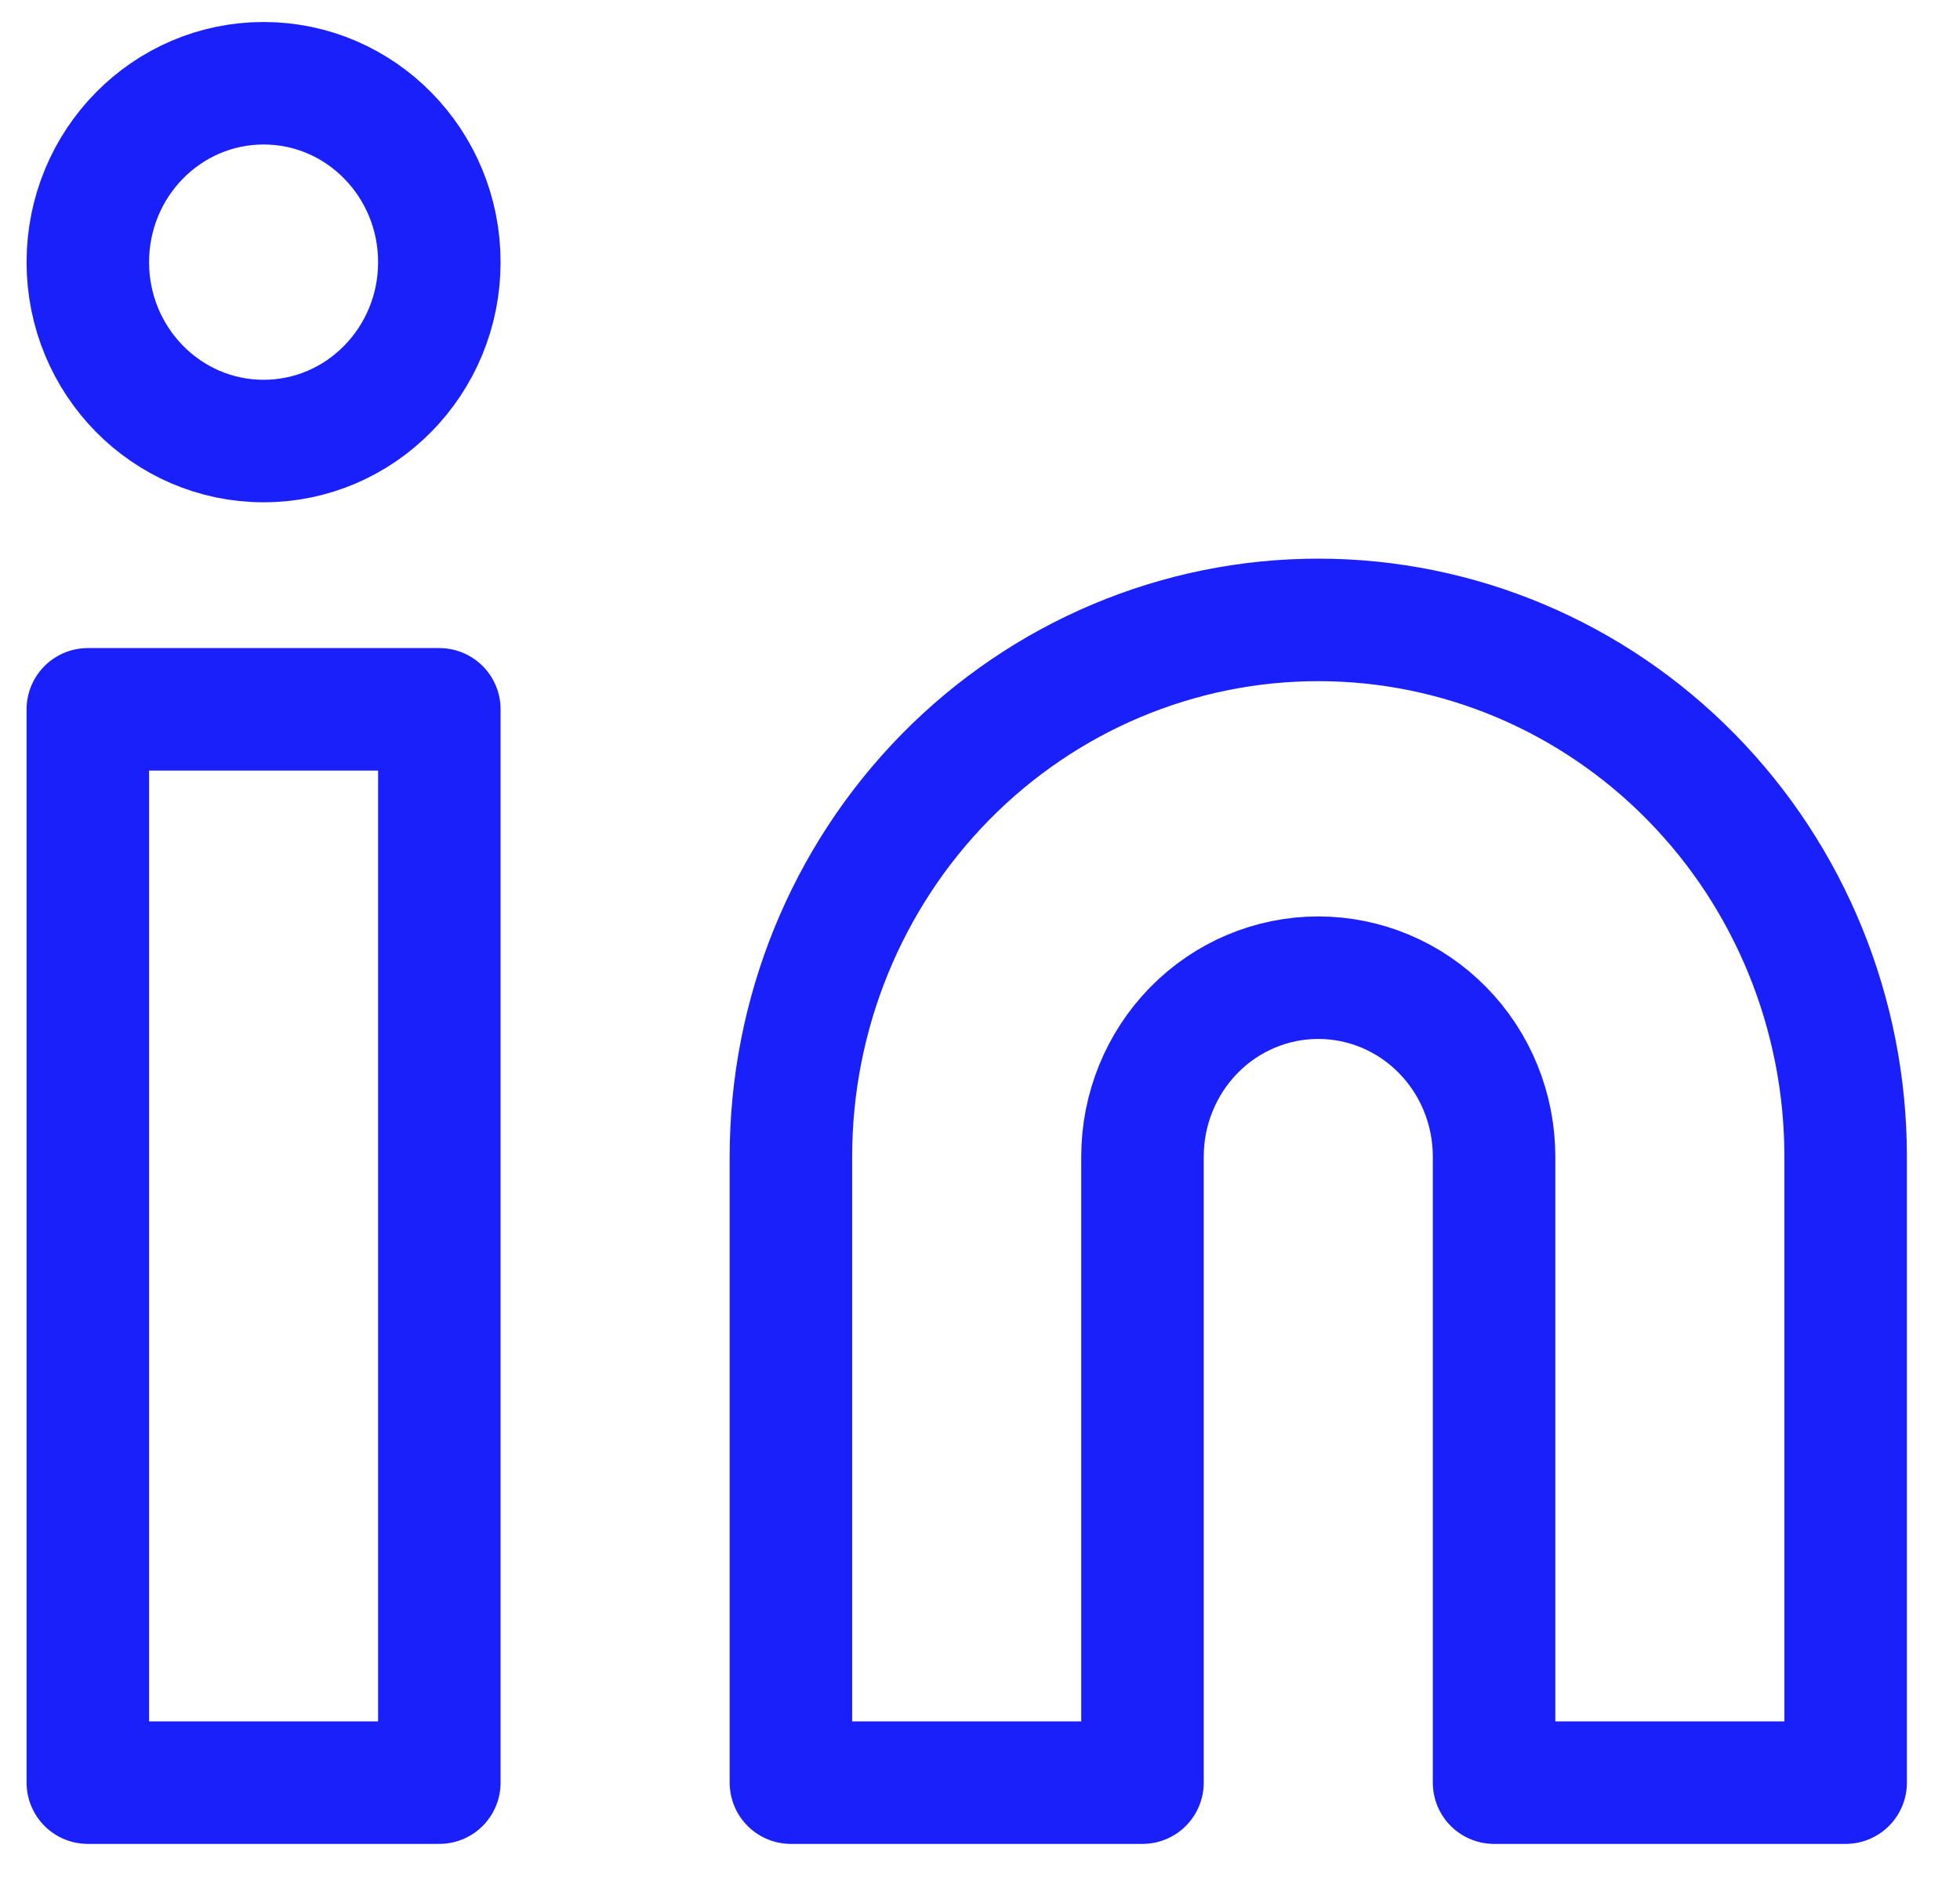
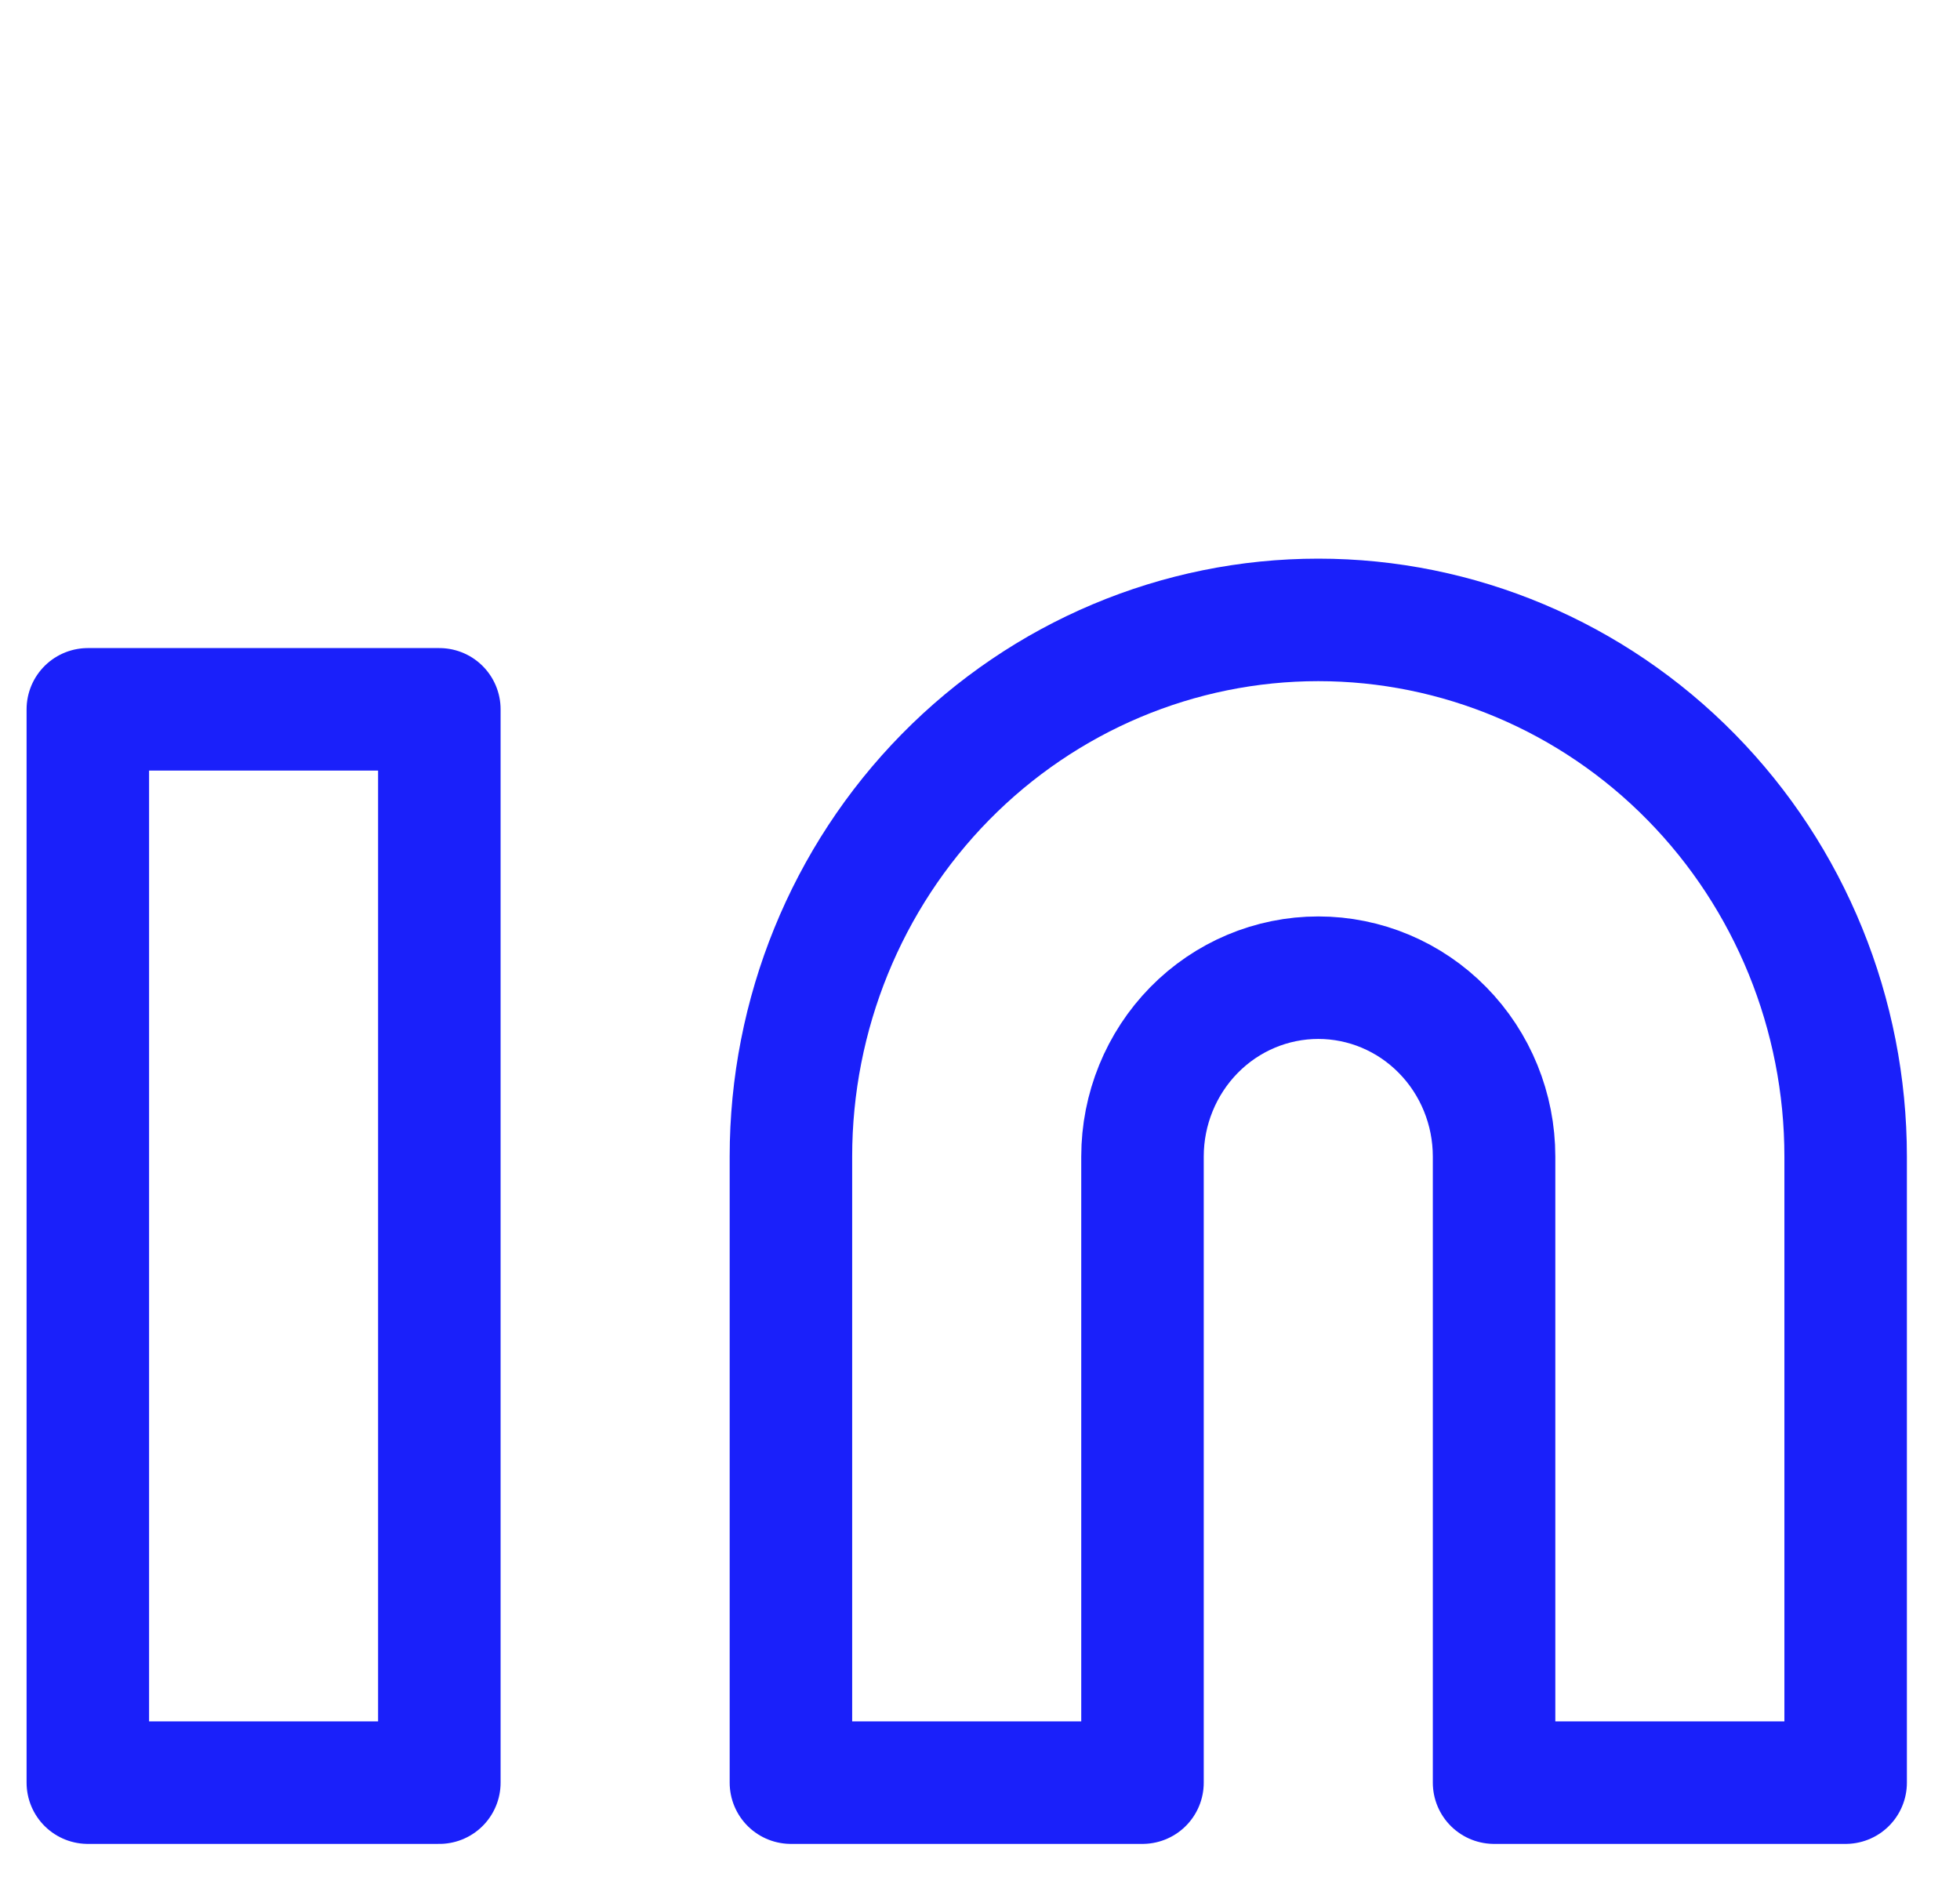
<svg xmlns="http://www.w3.org/2000/svg" width="32" height="31" viewBox="0 0 32 31" fill="none">
  <path d="M21.523 10.12C23.806 10.12 25.997 11.043 27.611 12.686C29.226 14.329 30.133 16.558 30.133 18.881V29.102H24.393V18.881C24.393 18.107 24.091 17.364 23.552 16.816C23.014 16.268 22.284 15.961 21.523 15.961C20.762 15.961 20.032 16.268 19.494 16.816C18.956 17.364 18.653 18.107 18.653 18.881V29.102H12.913V18.881C12.913 16.558 13.82 14.329 15.435 12.686C17.05 11.043 19.24 10.12 21.523 10.12Z" stroke="#1A20FA" stroke-width="2" stroke-linecap="round" stroke-linejoin="round" />
-   <path d="M7.173 11.58H1.434V29.102H7.173V11.58Z" stroke="#1A20FA" stroke-width="2" stroke-linecap="round" stroke-linejoin="round" />
-   <path d="M4.304 7.2C5.889 7.2 7.173 5.892 7.173 4.28C7.173 2.667 5.889 1.359 4.304 1.359C2.719 1.359 1.434 2.667 1.434 4.28C1.434 5.892 2.719 7.2 4.304 7.2Z" stroke="#1A20FA" stroke-width="2" stroke-linecap="round" stroke-linejoin="round" />
+   <path d="M7.173 11.58H1.434V29.102H7.173V11.58" stroke="#1A20FA" stroke-width="2" stroke-linecap="round" stroke-linejoin="round" />
</svg>